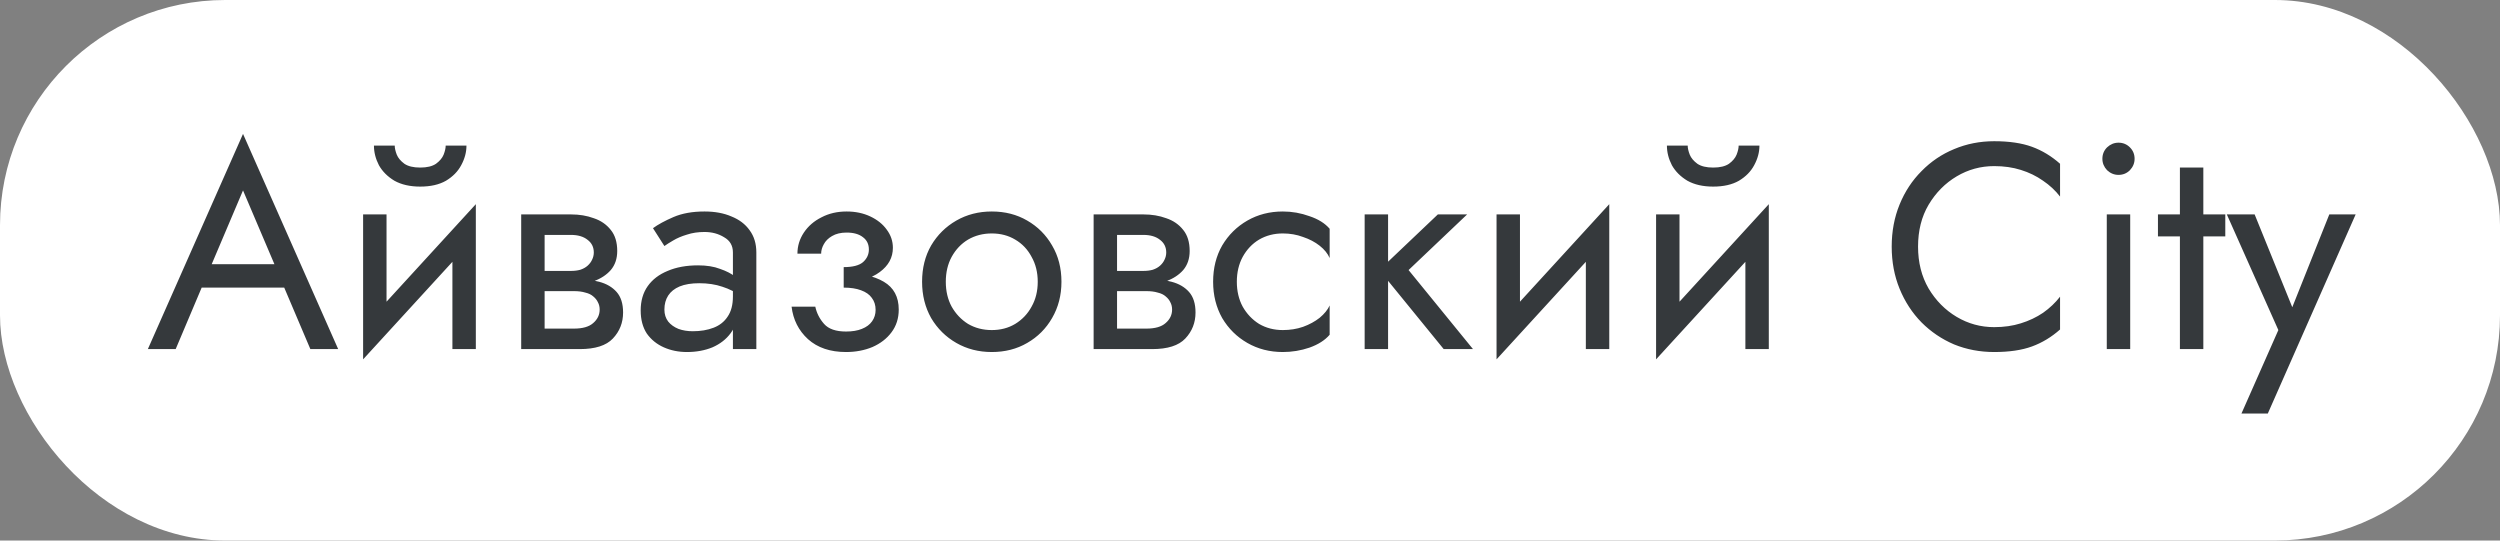
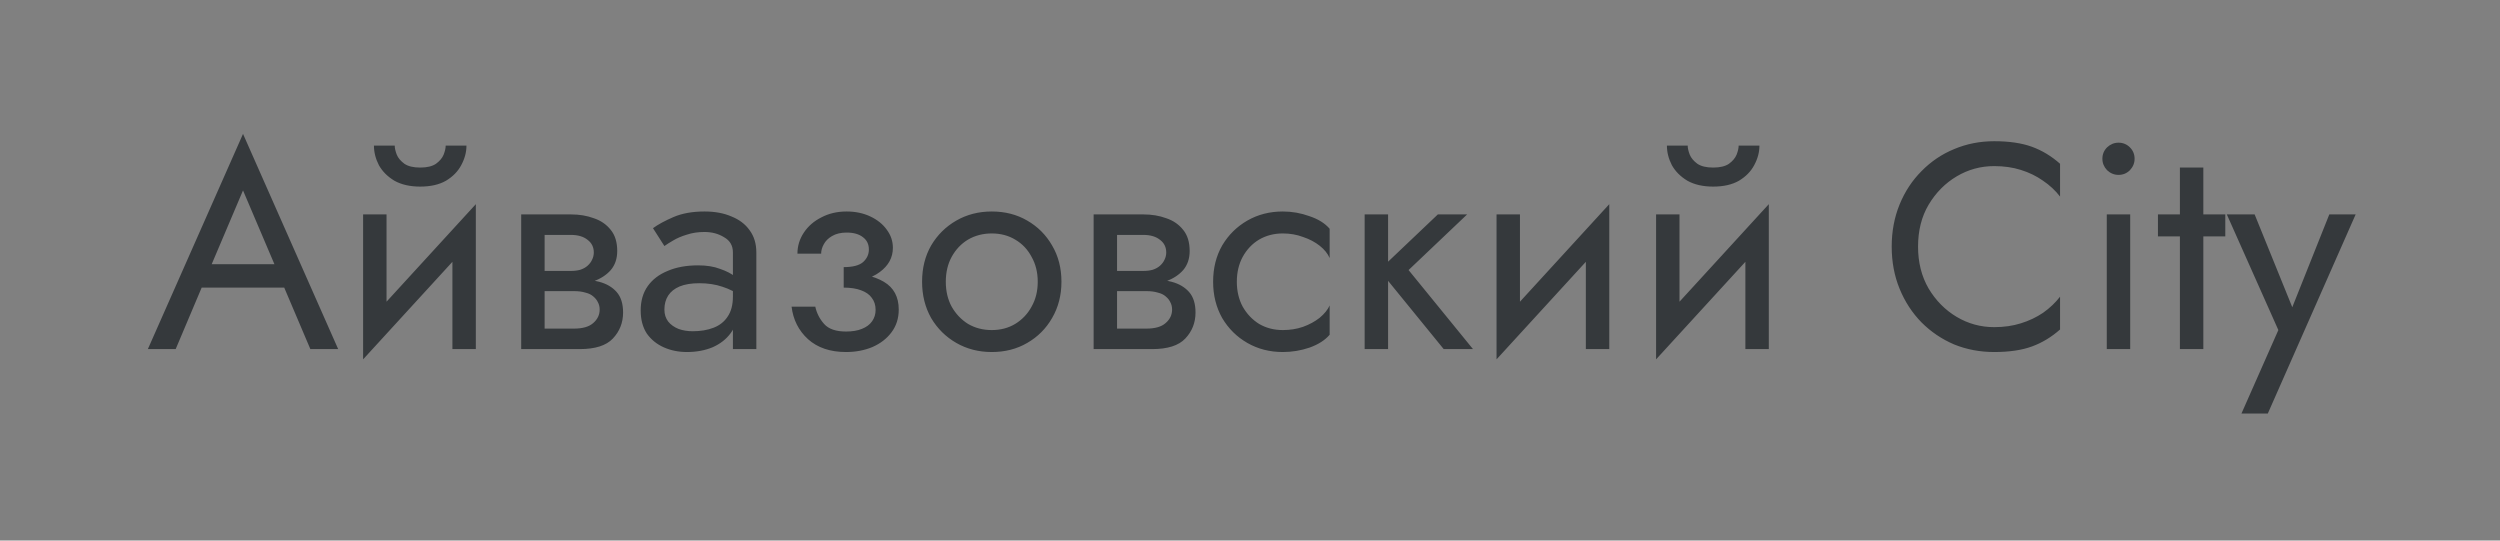
<svg xmlns="http://www.w3.org/2000/svg" width="222" height="48" viewBox="0 0 222 48" fill="none">
  <rect x="0" y="0" width="222" height="48" fill="#808080" stroke="none" />
-   <rect width="222" height="48" rx="20" fill="white" />
  <path d="M16.822 25.54L17.602 23.46H25.662L26.442 25.54H16.822ZM21.58 16.908L18.512 24.136L18.304 24.604L15.6 31H13.13L21.58 11.89L30.03 31H27.56L24.908 24.76L24.7 24.24L21.58 16.908ZM42.124 21.12L32.244 31.91L32.374 28.92L42.254 18.13L42.124 21.12ZM34.324 19.04V29.05L32.244 31.91V19.04H34.324ZM42.254 18.13V31H40.174V20.99L42.254 18.13ZM33.206 12.93H35.052C35.052 13.155 35.113 13.424 35.234 13.736C35.355 14.031 35.581 14.299 35.91 14.542C36.239 14.767 36.707 14.88 37.314 14.88C37.921 14.88 38.389 14.767 38.718 14.542C39.047 14.299 39.273 14.031 39.394 13.736C39.515 13.424 39.576 13.155 39.576 12.93H41.422C41.422 13.519 41.266 14.1 40.954 14.672C40.659 15.227 40.209 15.686 39.602 16.05C38.995 16.397 38.233 16.57 37.314 16.57C36.413 16.57 35.65 16.397 35.026 16.05C34.419 15.686 33.96 15.227 33.648 14.672C33.353 14.1 33.206 13.519 33.206 12.93ZM47.504 24.76H50.962C51.794 24.76 52.539 24.847 53.198 25.02C53.857 25.193 54.377 25.497 54.758 25.93C55.139 26.363 55.33 26.97 55.33 27.75C55.33 28.651 55.027 29.423 54.42 30.064C53.831 30.688 52.851 31 51.482 31H47.504V29.18H50.962C51.742 29.18 52.314 29.015 52.678 28.686C53.059 28.357 53.25 27.958 53.25 27.49C53.25 27.247 53.198 27.031 53.094 26.84C53.007 26.649 52.869 26.476 52.678 26.32C52.505 26.164 52.271 26.051 51.976 25.982C51.699 25.895 51.361 25.852 50.962 25.852H47.504V24.76ZM47.504 25.28V24.058H50.702C51.014 24.058 51.291 24.023 51.534 23.954C51.794 23.867 52.011 23.746 52.184 23.59C52.357 23.434 52.487 23.261 52.574 23.07C52.678 22.862 52.73 22.645 52.73 22.42C52.73 21.952 52.548 21.579 52.184 21.302C51.82 21.007 51.326 20.86 50.702 20.86H47.504V19.04H50.702C51.447 19.04 52.123 19.153 52.73 19.378C53.354 19.586 53.857 19.933 54.238 20.418C54.619 20.886 54.81 21.51 54.81 22.29C54.81 22.966 54.619 23.529 54.238 23.98C53.857 24.413 53.354 24.743 52.73 24.968C52.123 25.176 51.447 25.28 50.702 25.28H47.504ZM46.282 19.04H48.362V31H46.282V19.04ZM58.999 27.49C58.999 27.906 59.112 28.261 59.337 28.556C59.563 28.833 59.866 29.05 60.247 29.206C60.629 29.345 61.053 29.414 61.521 29.414C62.215 29.414 62.83 29.31 63.367 29.102C63.905 28.894 64.321 28.565 64.615 28.114C64.927 27.663 65.083 27.065 65.083 26.32L65.499 27.62C65.499 28.383 65.291 29.041 64.875 29.596C64.477 30.133 63.939 30.549 63.263 30.844C62.587 31.121 61.833 31.26 61.001 31.26C60.256 31.26 59.571 31.121 58.947 30.844C58.323 30.567 57.821 30.159 57.439 29.622C57.075 29.067 56.893 28.383 56.893 27.568C56.893 26.719 57.101 25.999 57.517 25.41C57.933 24.821 58.523 24.37 59.285 24.058C60.048 23.729 60.949 23.564 61.989 23.564C62.752 23.564 63.402 23.668 63.939 23.876C64.494 24.067 64.936 24.292 65.265 24.552C65.595 24.795 65.82 24.994 65.941 25.15V26.372C65.352 25.956 64.754 25.653 64.147 25.462C63.541 25.254 62.856 25.15 62.093 25.15C61.4 25.15 60.819 25.245 60.351 25.436C59.901 25.627 59.563 25.895 59.337 26.242C59.112 26.589 58.999 27.005 58.999 27.49ZM58.999 21.848L57.985 20.262C58.436 19.933 59.043 19.603 59.805 19.274C60.568 18.945 61.487 18.78 62.561 18.78C63.48 18.78 64.277 18.927 64.953 19.222C65.647 19.499 66.184 19.907 66.565 20.444C66.964 20.981 67.163 21.64 67.163 22.42V31H65.083V22.42C65.083 21.813 64.823 21.363 64.303 21.068C63.801 20.756 63.22 20.6 62.561 20.6C61.989 20.6 61.469 20.678 61.001 20.834C60.533 20.973 60.126 21.146 59.779 21.354C59.45 21.545 59.19 21.709 58.999 21.848ZM74.92 25.02V23.72C75.718 23.72 76.29 23.573 76.636 23.278C76.983 22.966 77.156 22.593 77.156 22.16C77.156 21.692 76.983 21.328 76.636 21.068C76.29 20.791 75.804 20.652 75.18 20.652C74.66 20.652 74.227 20.756 73.88 20.964C73.551 21.155 73.308 21.397 73.152 21.692C72.996 21.969 72.918 22.247 72.918 22.524H70.812C70.812 21.848 71.003 21.224 71.384 20.652C71.766 20.08 72.286 19.629 72.944 19.3C73.603 18.953 74.348 18.78 75.18 18.78C75.96 18.78 76.662 18.927 77.286 19.222C77.91 19.517 78.396 19.907 78.742 20.392C79.106 20.877 79.288 21.415 79.288 22.004C79.288 22.871 78.898 23.59 78.118 24.162C77.356 24.734 76.29 25.02 74.92 25.02ZM75.128 31.26C73.724 31.26 72.598 30.879 71.748 30.116C70.916 29.353 70.431 28.391 70.292 27.23H72.398C72.52 27.802 72.78 28.313 73.178 28.764C73.577 29.215 74.227 29.44 75.128 29.44C75.683 29.44 76.151 29.362 76.532 29.206C76.931 29.05 77.234 28.825 77.442 28.53C77.65 28.235 77.754 27.897 77.754 27.516C77.754 27.1 77.642 26.745 77.416 26.45C77.208 26.155 76.888 25.93 76.454 25.774C76.038 25.618 75.527 25.54 74.92 25.54V24.24C76.411 24.24 77.598 24.5 78.482 25.02C79.366 25.54 79.808 26.363 79.808 27.49C79.808 28.27 79.592 28.946 79.158 29.518C78.742 30.073 78.179 30.506 77.468 30.818C76.758 31.113 75.978 31.26 75.128 31.26ZM81.881 25.02C81.881 23.807 82.149 22.732 82.687 21.796C83.241 20.86 83.987 20.123 84.923 19.586C85.859 19.049 86.907 18.78 88.069 18.78C89.247 18.78 90.296 19.049 91.215 19.586C92.151 20.123 92.887 20.86 93.425 21.796C93.979 22.732 94.257 23.807 94.257 25.02C94.257 26.216 93.979 27.291 93.425 28.244C92.887 29.18 92.151 29.917 91.215 30.454C90.296 30.991 89.247 31.26 88.069 31.26C86.907 31.26 85.859 30.991 84.923 30.454C83.987 29.917 83.241 29.18 82.687 28.244C82.149 27.291 81.881 26.216 81.881 25.02ZM83.987 25.02C83.987 25.852 84.16 26.589 84.507 27.23C84.871 27.871 85.356 28.383 85.963 28.764C86.587 29.128 87.289 29.31 88.069 29.31C88.849 29.31 89.542 29.128 90.149 28.764C90.773 28.383 91.258 27.871 91.605 27.23C91.969 26.589 92.151 25.852 92.151 25.02C92.151 24.188 91.969 23.451 91.605 22.81C91.258 22.151 90.773 21.64 90.149 21.276C89.542 20.912 88.849 20.73 88.069 20.73C87.289 20.73 86.587 20.912 85.963 21.276C85.356 21.64 84.871 22.151 84.507 22.81C84.16 23.451 83.987 24.188 83.987 25.02ZM98.336 24.76H101.794C102.626 24.76 103.371 24.847 104.03 25.02C104.689 25.193 105.209 25.497 105.59 25.93C105.971 26.363 106.162 26.97 106.162 27.75C106.162 28.651 105.859 29.423 105.252 30.064C104.663 30.688 103.683 31 102.314 31H98.336V29.18H101.794C102.574 29.18 103.146 29.015 103.51 28.686C103.891 28.357 104.082 27.958 104.082 27.49C104.082 27.247 104.03 27.031 103.926 26.84C103.839 26.649 103.701 26.476 103.51 26.32C103.337 26.164 103.103 26.051 102.808 25.982C102.531 25.895 102.193 25.852 101.794 25.852H98.336V24.76ZM98.336 25.28V24.058H101.534C101.846 24.058 102.123 24.023 102.366 23.954C102.626 23.867 102.843 23.746 103.016 23.59C103.189 23.434 103.319 23.261 103.406 23.07C103.51 22.862 103.562 22.645 103.562 22.42C103.562 21.952 103.38 21.579 103.016 21.302C102.652 21.007 102.158 20.86 101.534 20.86H98.336V19.04H101.534C102.279 19.04 102.955 19.153 103.562 19.378C104.186 19.586 104.689 19.933 105.07 20.418C105.451 20.886 105.642 21.51 105.642 22.29C105.642 22.966 105.451 23.529 105.07 23.98C104.689 24.413 104.186 24.743 103.562 24.968C102.955 25.176 102.279 25.28 101.534 25.28H98.336ZM97.114 19.04H99.194V31H97.114V19.04ZM109.831 25.02C109.831 25.852 110.005 26.589 110.351 27.23C110.715 27.871 111.201 28.383 111.807 28.764C112.431 29.128 113.133 29.31 113.913 29.31C114.555 29.31 115.153 29.215 115.707 29.024C116.279 28.816 116.773 28.547 117.189 28.218C117.605 27.871 117.9 27.507 118.073 27.126V29.726C117.657 30.211 117.059 30.593 116.279 30.87C115.517 31.13 114.728 31.26 113.913 31.26C112.752 31.26 111.703 30.991 110.767 30.454C109.831 29.917 109.086 29.18 108.531 28.244C107.994 27.291 107.725 26.216 107.725 25.02C107.725 23.807 107.994 22.732 108.531 21.796C109.086 20.86 109.831 20.123 110.767 19.586C111.703 19.049 112.752 18.78 113.913 18.78C114.728 18.78 115.517 18.919 116.279 19.196C117.059 19.456 117.657 19.829 118.073 20.314V22.914C117.9 22.515 117.605 22.151 117.189 21.822C116.773 21.493 116.279 21.233 115.707 21.042C115.153 20.834 114.555 20.73 113.913 20.73C113.133 20.73 112.431 20.912 111.807 21.276C111.201 21.64 110.715 22.151 110.351 22.81C110.005 23.451 109.831 24.188 109.831 25.02ZM121.181 19.04H123.261V31H121.181V19.04ZM127.681 19.04H130.281L125.081 23.98L130.801 31H128.201L122.481 23.98L127.681 19.04ZM142.773 21.12L132.893 31.91L133.023 28.92L142.903 18.13L142.773 21.12ZM134.973 19.04V29.05L132.893 31.91V19.04H134.973ZM142.903 18.13V31H140.823V20.99L142.903 18.13ZM156.94 21.12L147.06 31.91L147.19 28.92L157.07 18.13L156.94 21.12ZM149.14 19.04V29.05L147.06 31.91V19.04H149.14ZM157.07 18.13V31H154.99V20.99L157.07 18.13ZM148.022 12.93H149.868C149.868 13.155 149.929 13.424 150.05 13.736C150.172 14.031 150.397 14.299 150.726 14.542C151.056 14.767 151.524 14.88 152.13 14.88C152.737 14.88 153.205 14.767 153.534 14.542C153.864 14.299 154.089 14.031 154.21 13.736C154.332 13.424 154.392 13.155 154.392 12.93H156.238C156.238 13.519 156.082 14.1 155.77 14.672C155.476 15.227 155.025 15.686 154.418 16.05C153.812 16.397 153.049 16.57 152.13 16.57C151.229 16.57 150.466 16.397 149.842 16.05C149.236 15.686 148.776 15.227 148.464 14.672C148.17 14.1 148.022 13.519 148.022 12.93ZM170.323 21.9C170.323 23.304 170.635 24.543 171.259 25.618C171.901 26.693 172.733 27.533 173.755 28.14C174.778 28.747 175.887 29.05 177.083 29.05C177.95 29.05 178.739 28.937 179.449 28.712C180.177 28.487 180.836 28.175 181.425 27.776C182.015 27.36 182.517 26.883 182.933 26.346V29.258C182.171 29.934 181.339 30.437 180.437 30.766C179.536 31.095 178.418 31.26 177.083 31.26C175.818 31.26 174.631 31.035 173.521 30.584C172.429 30.116 171.467 29.466 170.635 28.634C169.803 27.785 169.153 26.788 168.685 25.644C168.217 24.5 167.983 23.252 167.983 21.9C167.983 20.548 168.217 19.3 168.685 18.156C169.153 17.012 169.803 16.024 170.635 15.192C171.467 14.343 172.429 13.693 173.521 13.242C174.631 12.774 175.818 12.54 177.083 12.54C178.418 12.54 179.536 12.705 180.437 13.034C181.339 13.363 182.171 13.866 182.933 14.542V17.454C182.517 16.917 182.015 16.449 181.425 16.05C180.836 15.634 180.177 15.313 179.449 15.088C178.739 14.863 177.95 14.75 177.083 14.75C175.887 14.75 174.778 15.053 173.755 15.66C172.733 16.267 171.901 17.107 171.259 18.182C170.635 19.239 170.323 20.479 170.323 21.9ZM186.692 14.1C186.692 13.701 186.831 13.363 187.108 13.086C187.403 12.809 187.741 12.67 188.122 12.67C188.521 12.67 188.859 12.809 189.136 13.086C189.414 13.363 189.552 13.701 189.552 14.1C189.552 14.481 189.414 14.819 189.136 15.114C188.859 15.391 188.521 15.53 188.122 15.53C187.741 15.53 187.403 15.391 187.108 15.114C186.831 14.819 186.692 14.481 186.692 14.1ZM187.082 19.04H189.162V31H187.082V19.04ZM191.626 19.04H197.606V20.99H191.626V19.04ZM193.576 14.88H195.656V31H193.576V14.88ZM209.182 19.04L201.382 36.72H199.042L202.318 29.31L197.742 19.04H200.212L204.008 28.4L203.15 28.296L206.842 19.04H209.182Z" fill="#35393C" />
</svg>